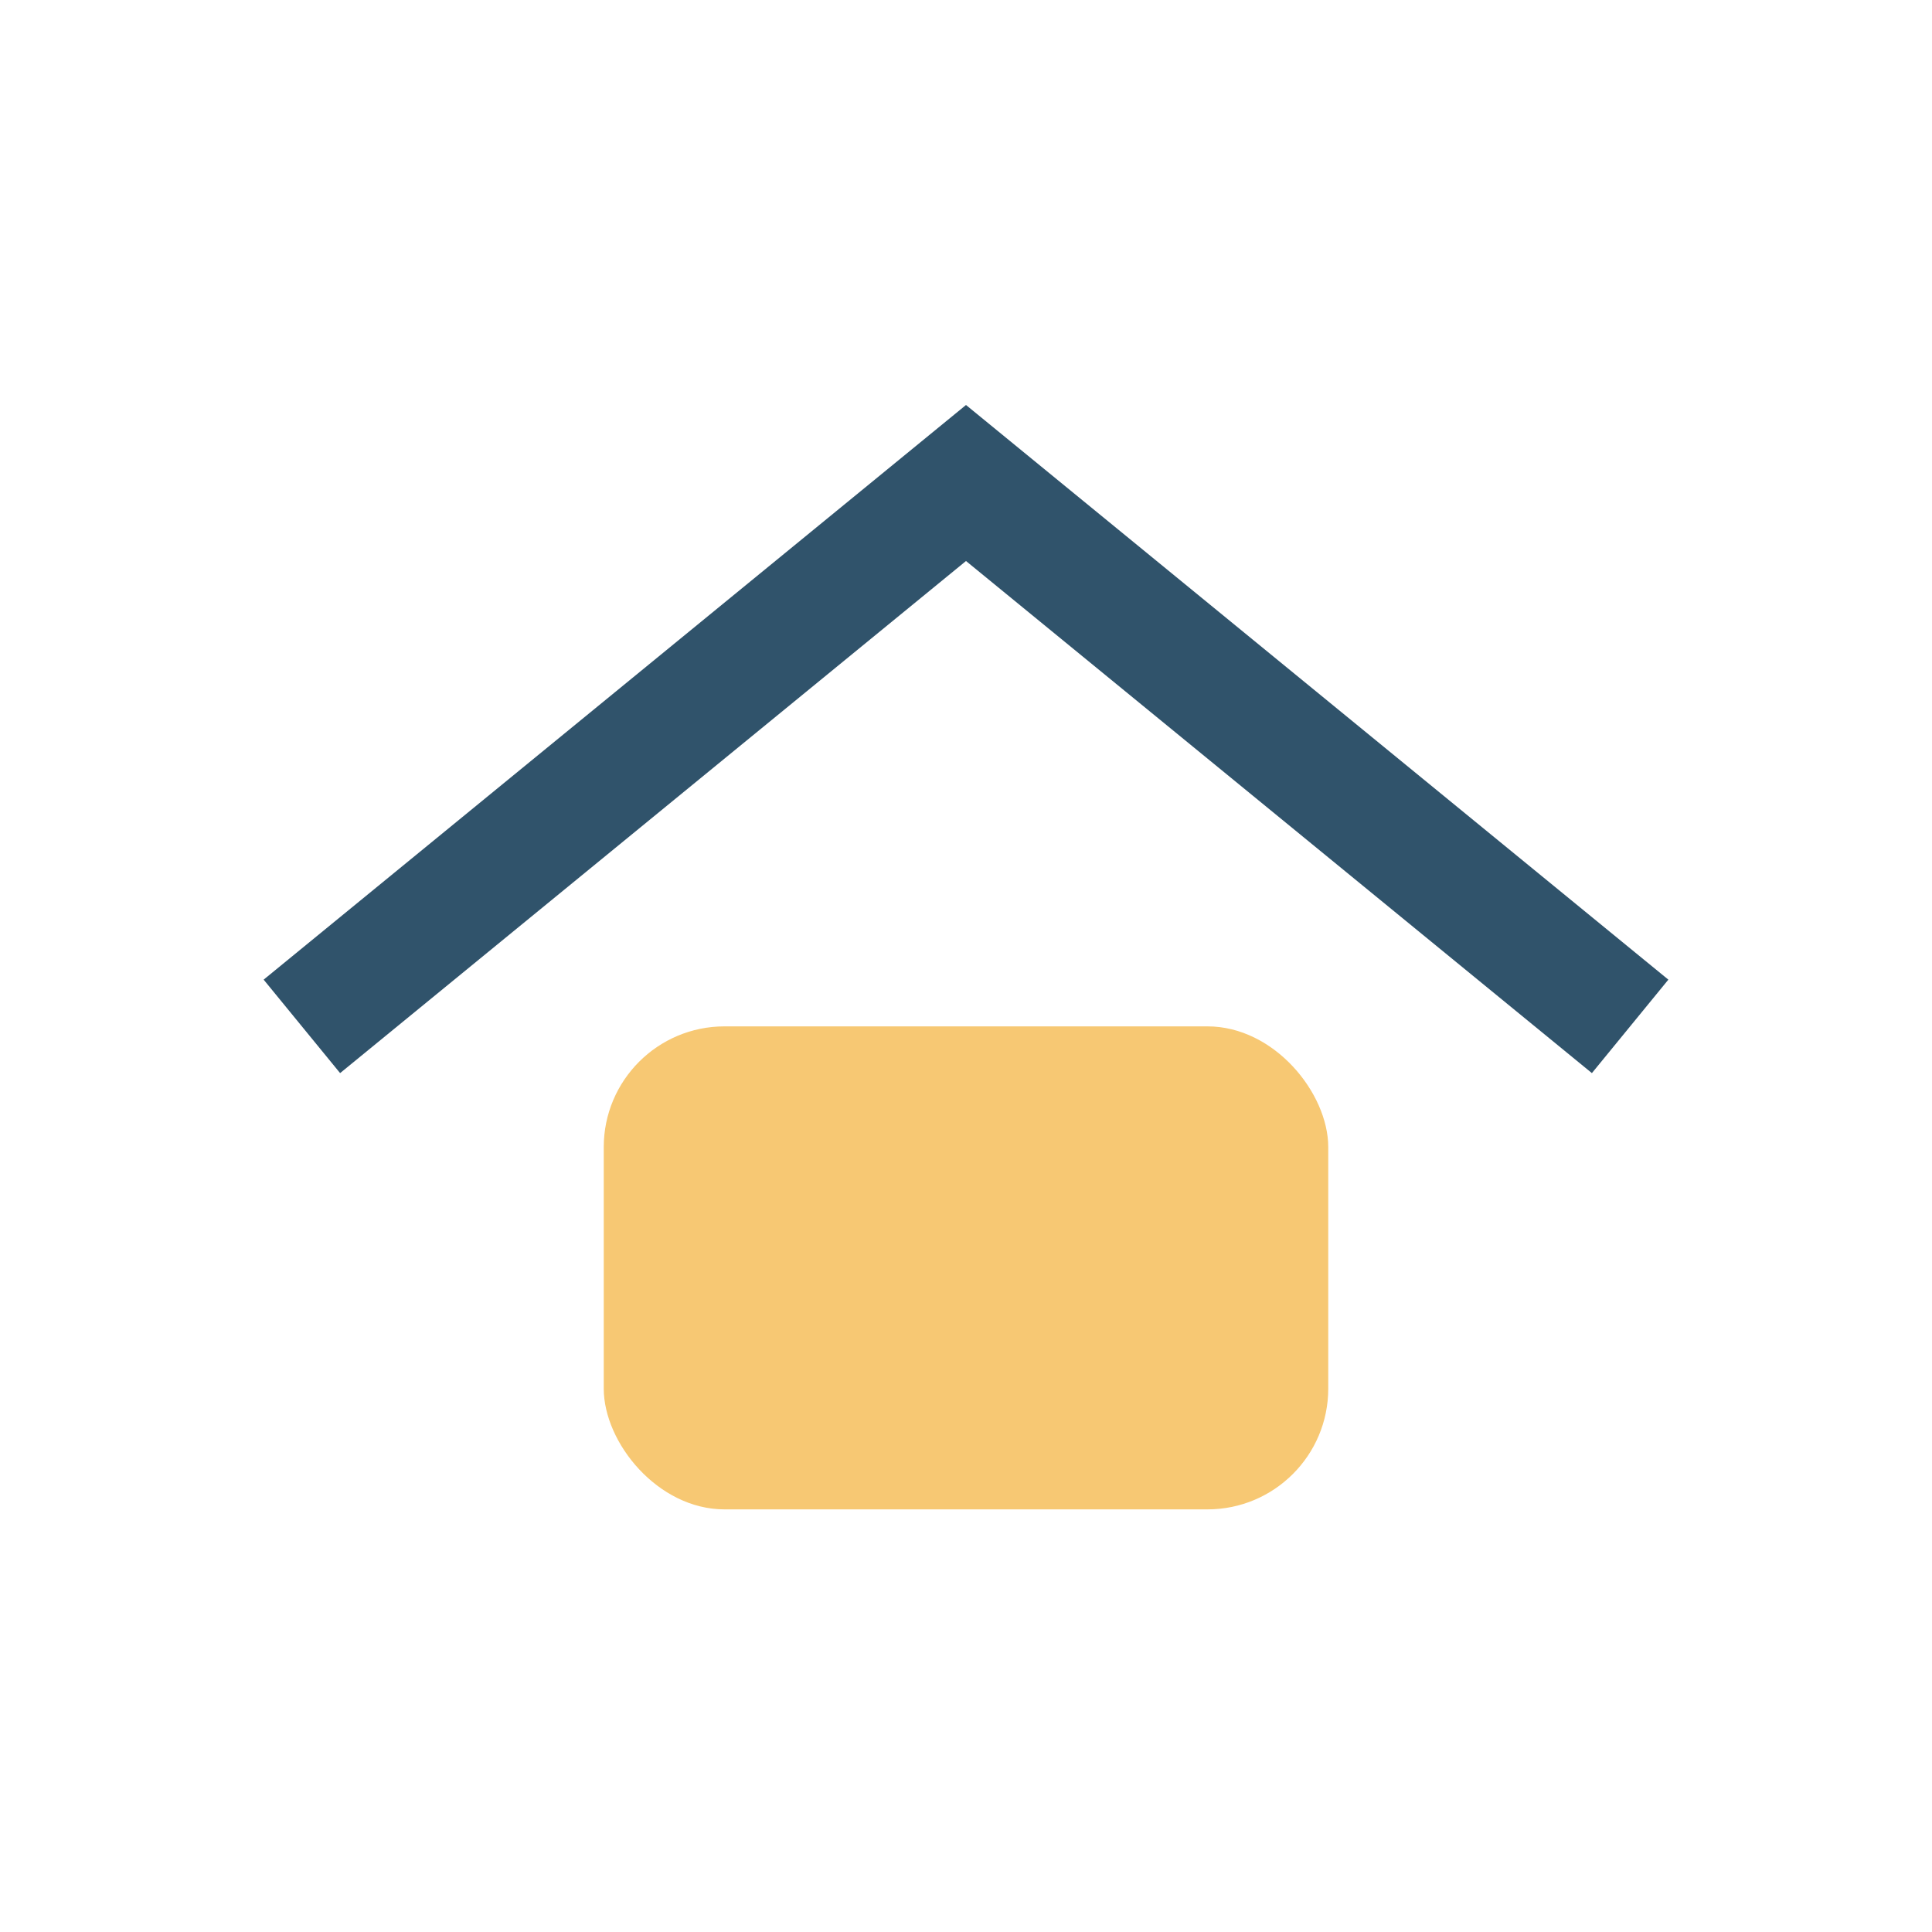
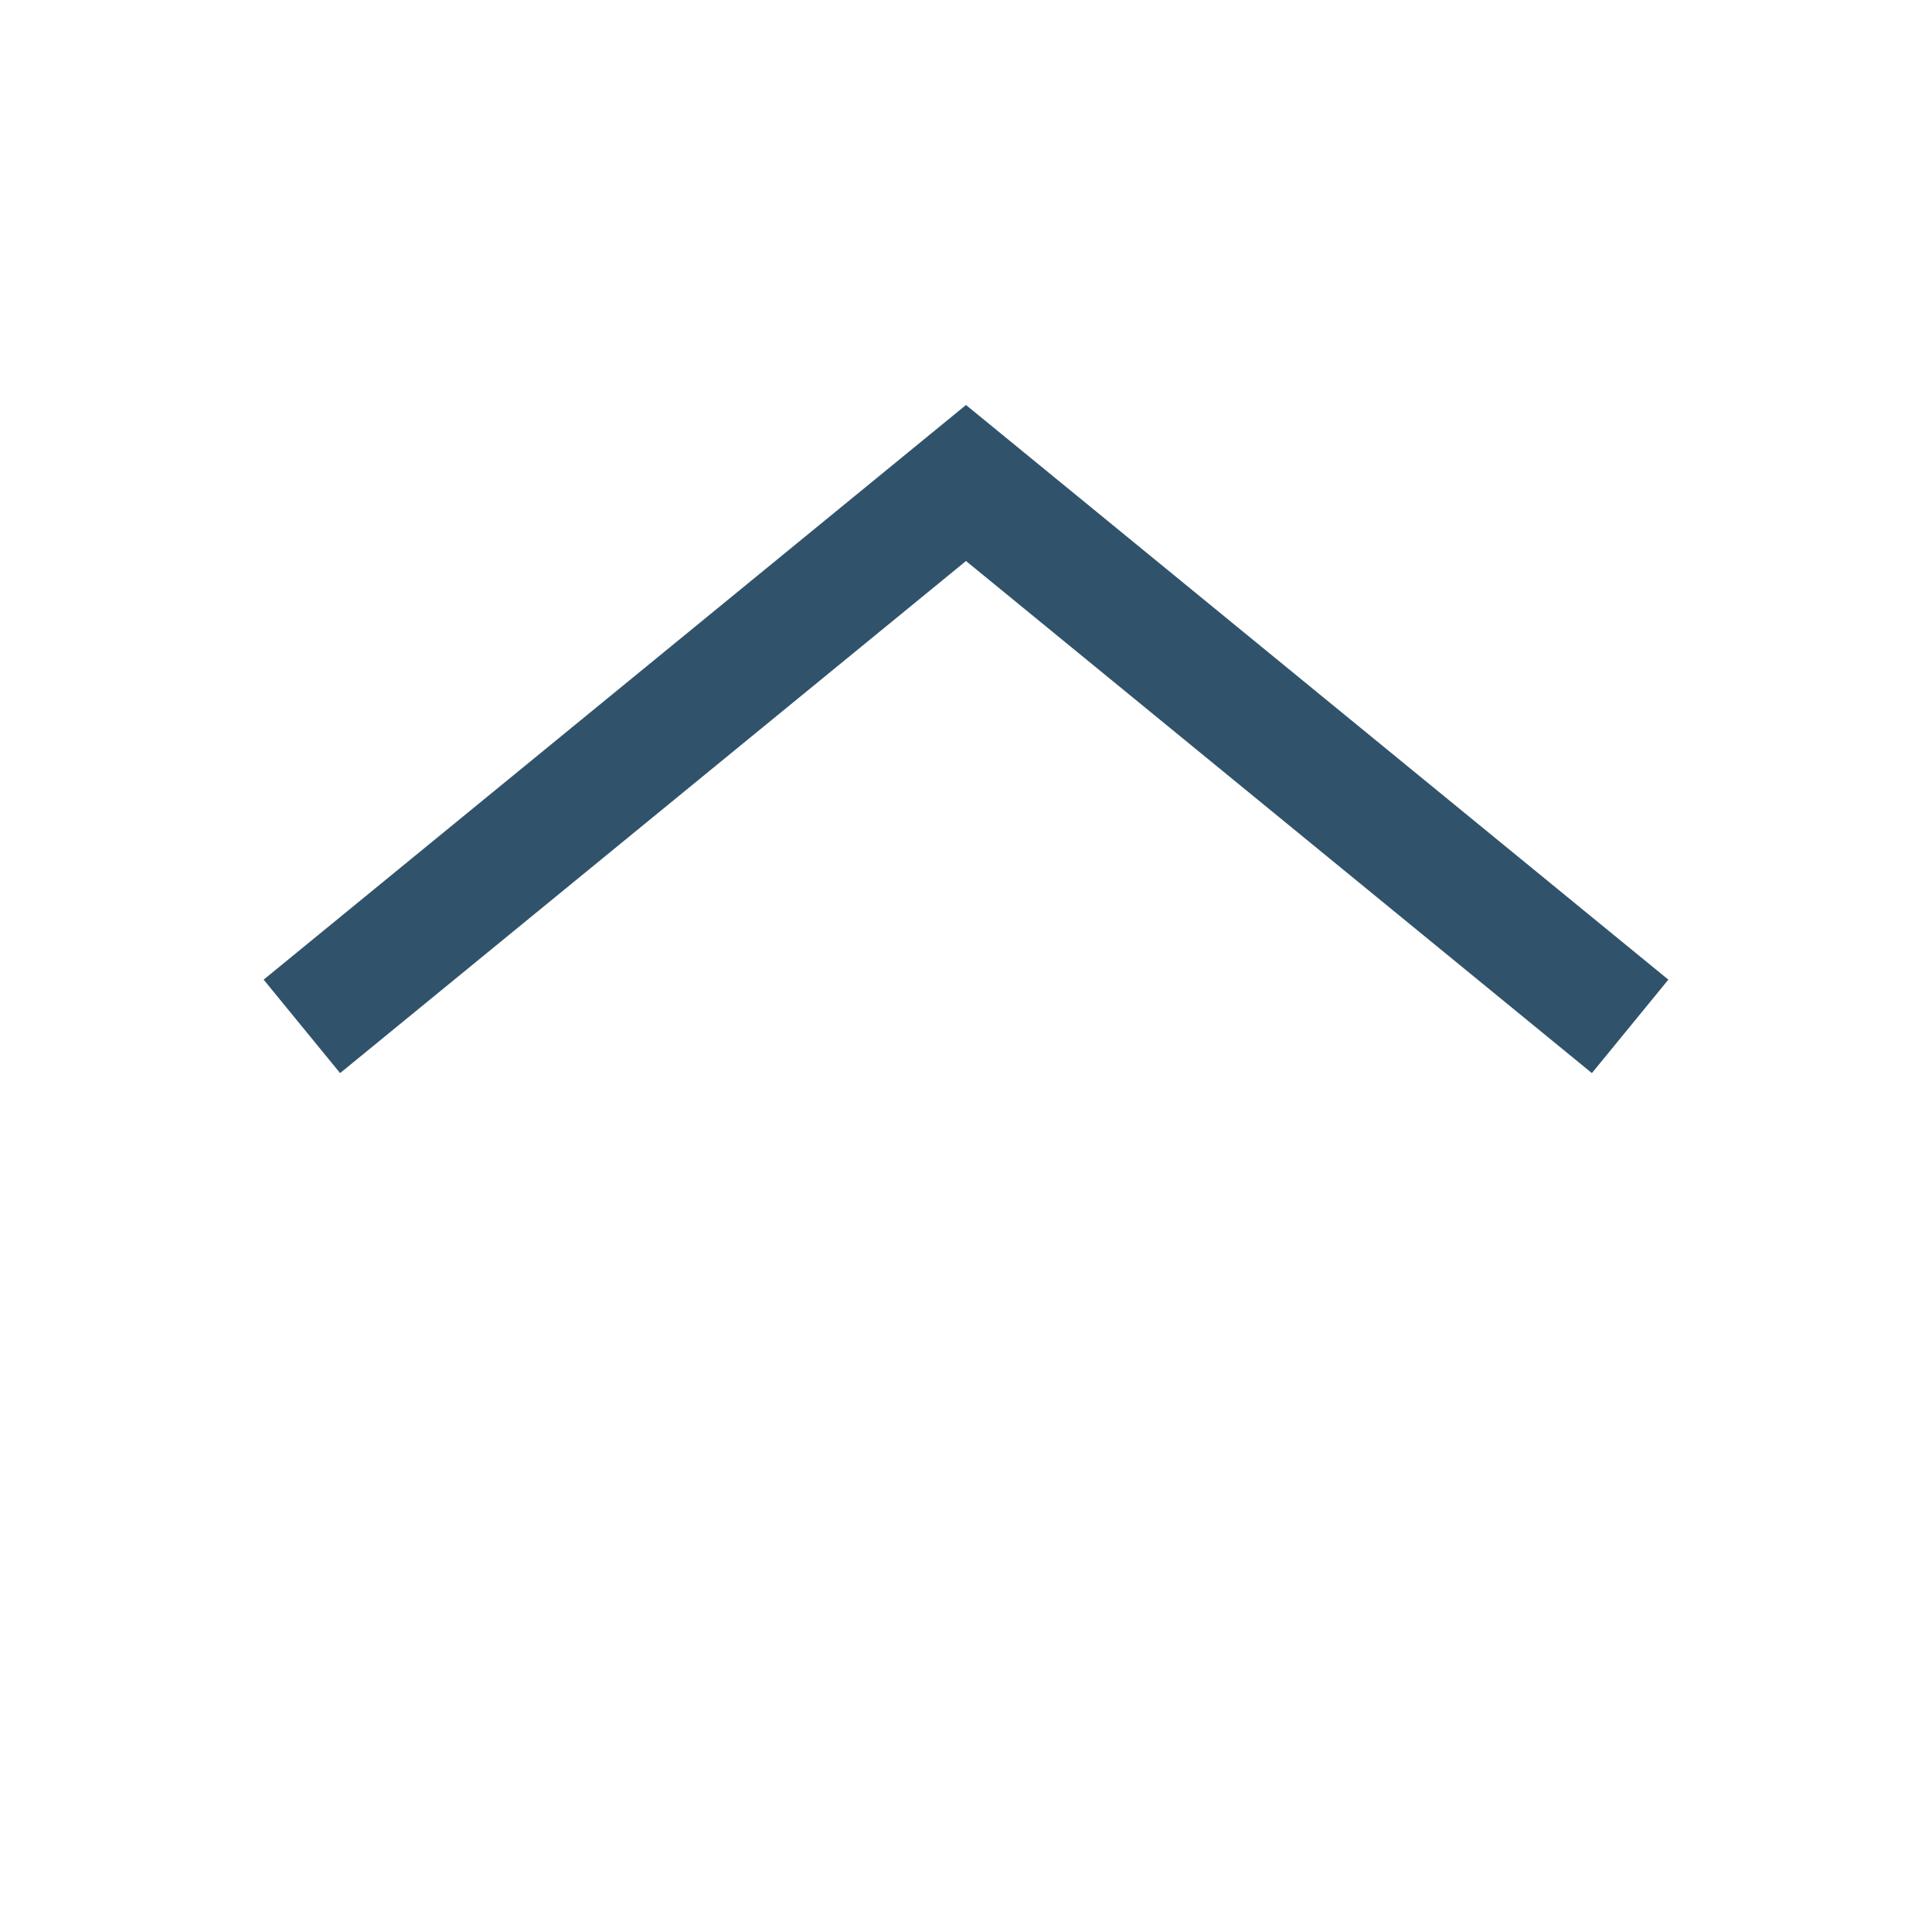
<svg xmlns="http://www.w3.org/2000/svg" width="32" height="32" viewBox="0 0 32 32">
  <path d="M5 17l11-9 11 9" fill="none" stroke="#30536B" stroke-width="2" />
-   <rect x="10" y="17" width="12" height="8" rx="2" fill="#F7C873" />
</svg>